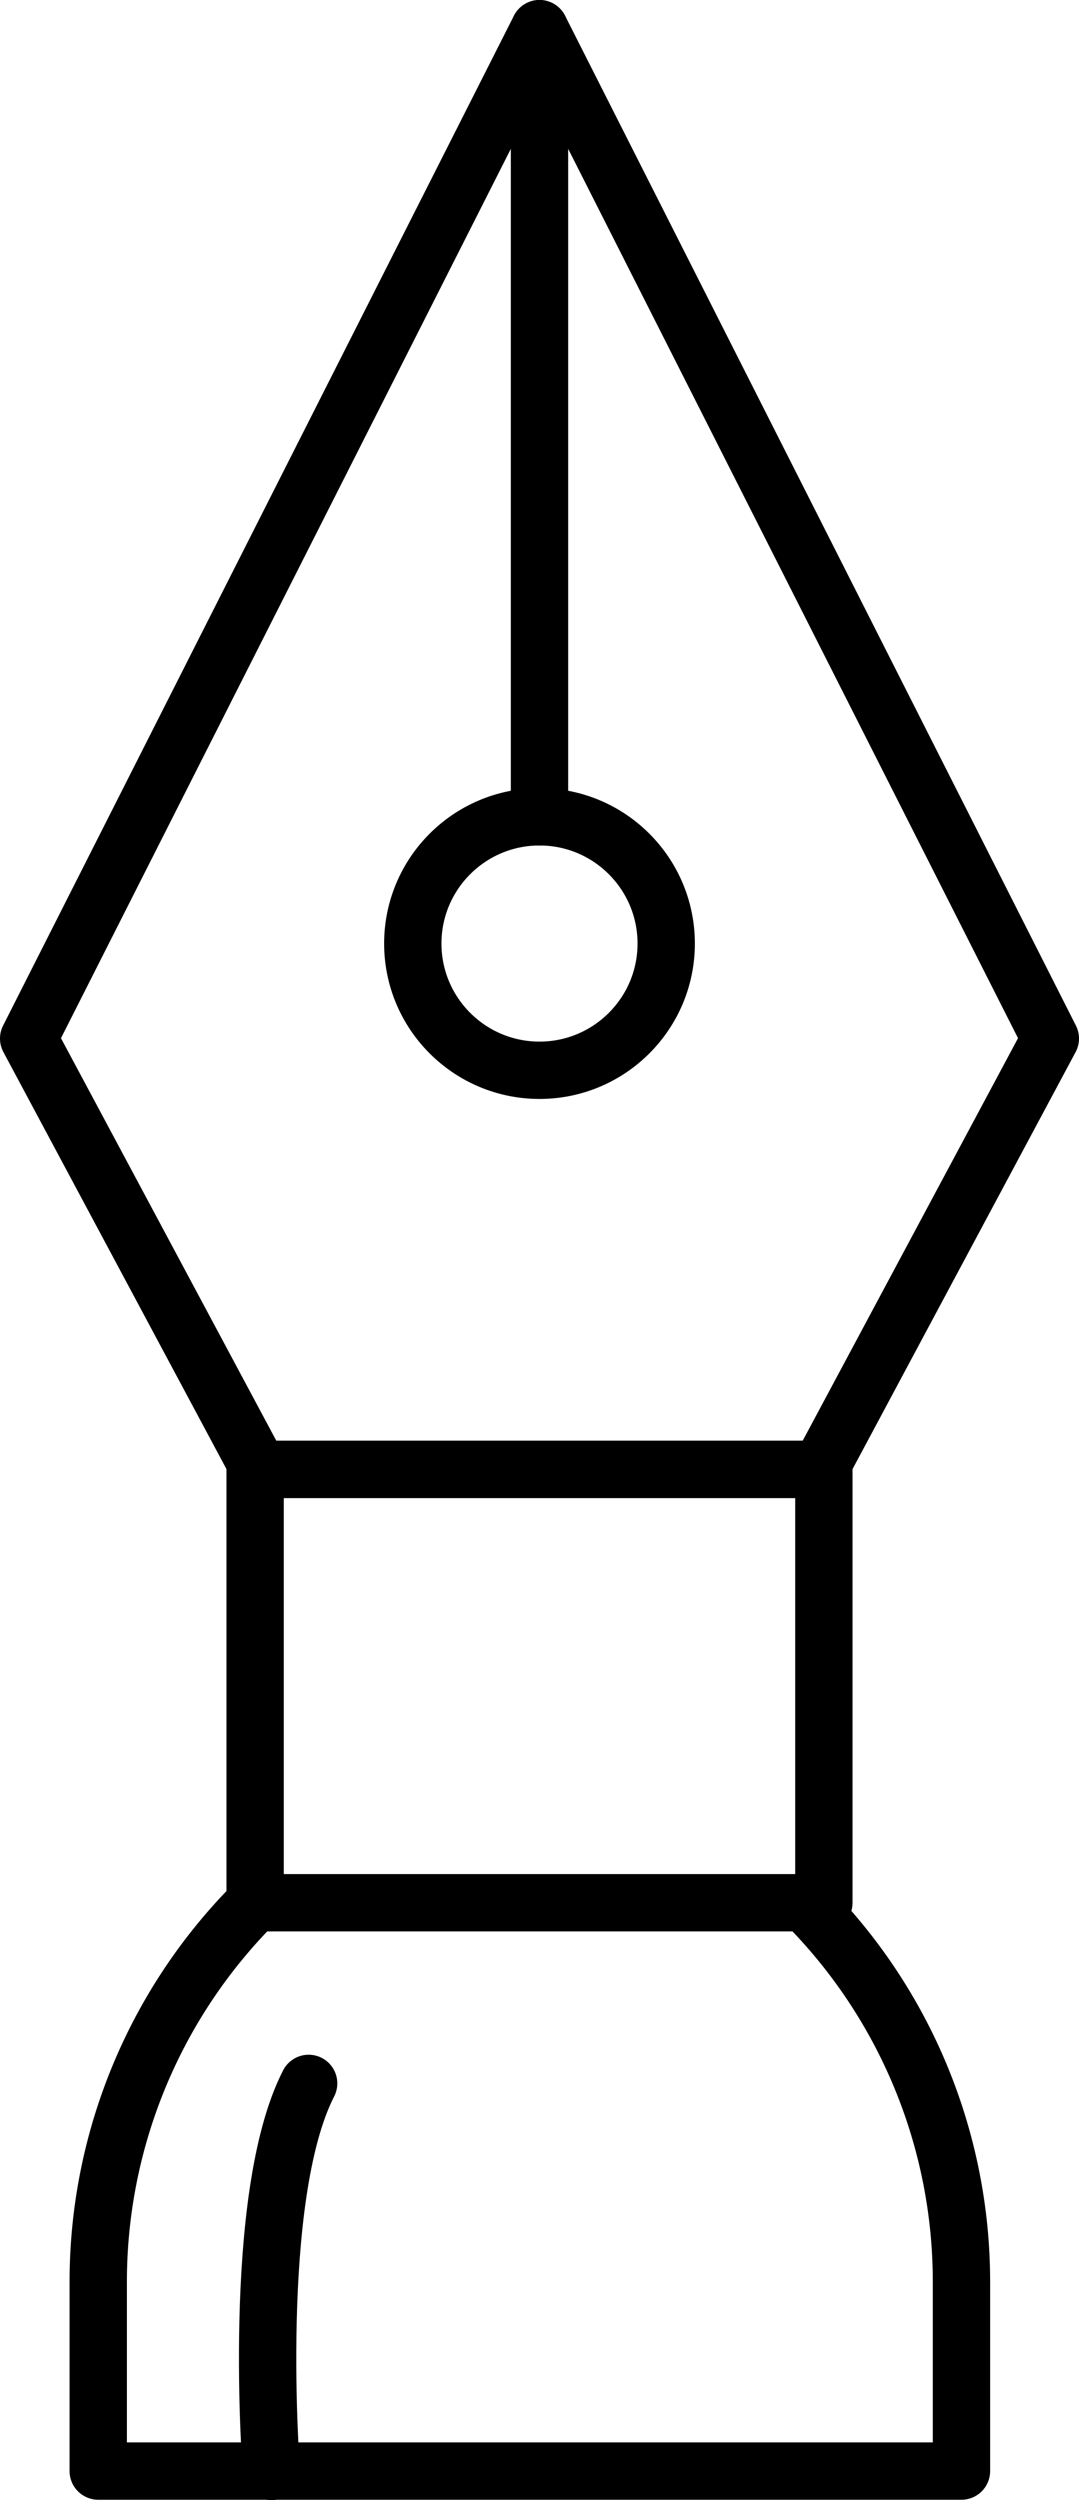
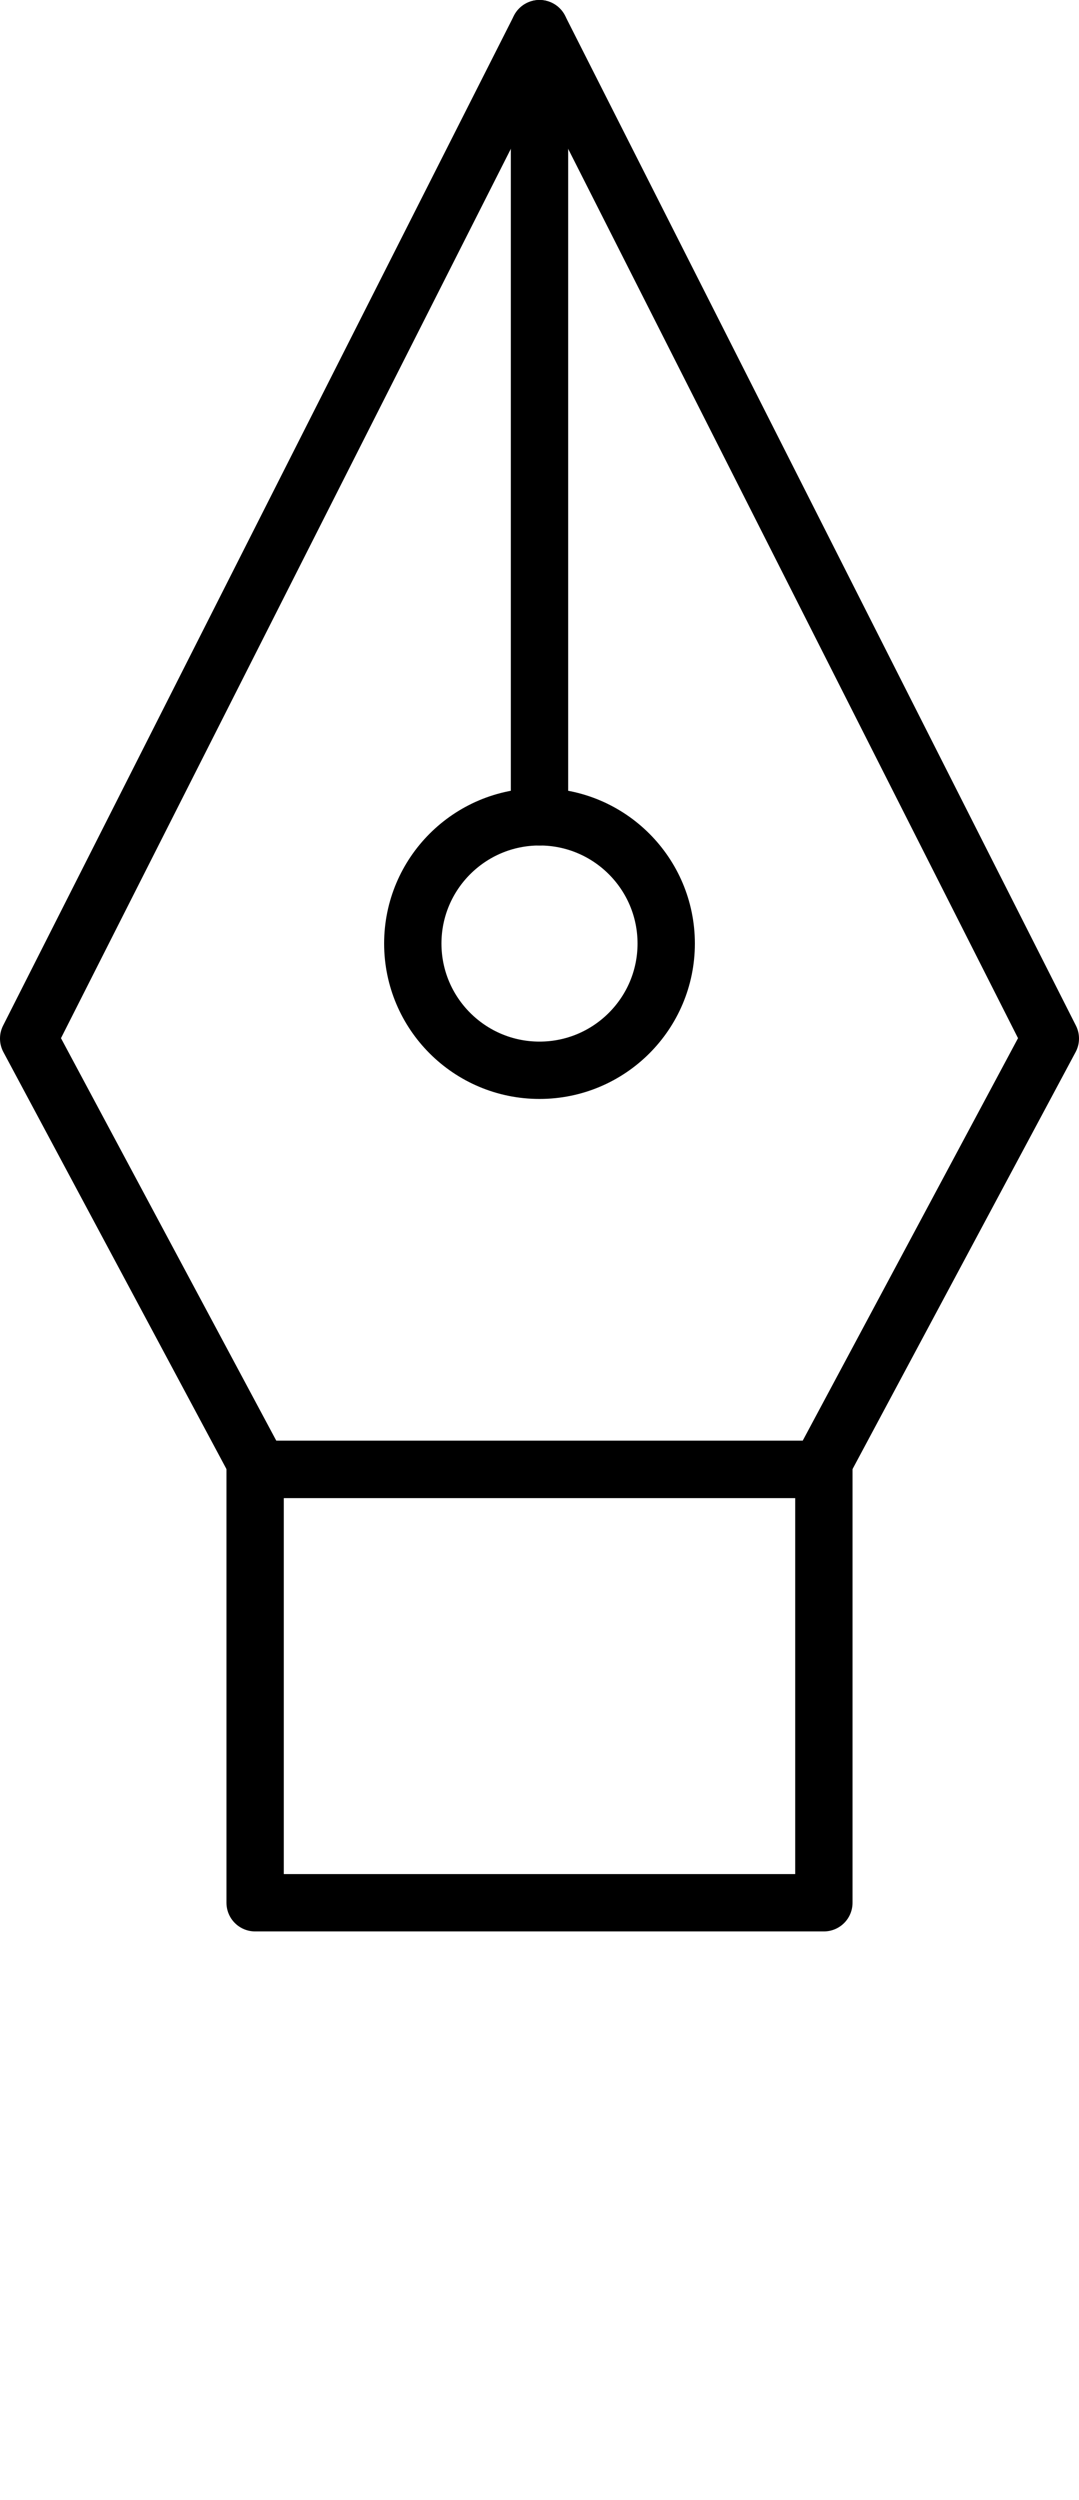
<svg xmlns="http://www.w3.org/2000/svg" version="1.1" id="Layer_1" x="0px" y="0px" viewBox="0 0 56.46 130.79" style="enable-background:new 0 0 56.46 130.79;" xml:space="preserve">
  <g>
    <polygon style="fill:none;stroke:#000000;stroke-width:3;stroke-linecap:round;stroke-linejoin:round;stroke-miterlimit:10;" points="   28.23,1.5 1.5,54.33 13.56,76.87 28.23,76.87 42.9,76.87 54.96,54.33  " />
    <path style="fill:none;stroke:#000000;stroke-width:3;stroke-linecap:round;stroke-linejoin:round;stroke-miterlimit:10;" d="   M34.86,49.36c0-3.66-2.97-6.63-6.63-6.63s-6.63,2.97-6.63,6.63c0,3.66,2.97,6.63,6.63,6.63S34.86,53.02,34.86,49.36z" />
    <line style="fill:none;stroke:#000000;stroke-width:3;stroke-linecap:round;stroke-linejoin:round;stroke-miterlimit:10;" x1="28.23" y1="42.73" x2="28.23" y2="1.5" />
    <rect x="13.35" y="76.87" style="fill:none;stroke:#000000;stroke-width:3;stroke-linecap:round;stroke-linejoin:round;stroke-miterlimit:10;" width="29.76" height="22.67" />
-     <path style="fill:none;stroke:#000000;stroke-width:3;stroke-linecap:round;stroke-linejoin:round;stroke-miterlimit:10;" d="   M42.1,99.54L42.1,99.54c5.26,5.26,8.21,12.39,8.21,19.83v9.9H27.22h1.01H5.14v-9.9c0-7.44,2.95-14.57,8.21-19.83l0,0" />
-     <path style="fill:none;stroke:#000000;stroke-width:3;stroke-linecap:round;stroke-linejoin:round;stroke-miterlimit:10;" d="   M14.2,129.29c0,0-1.11-14.34,1.95-20.3" />
  </g>
</svg>